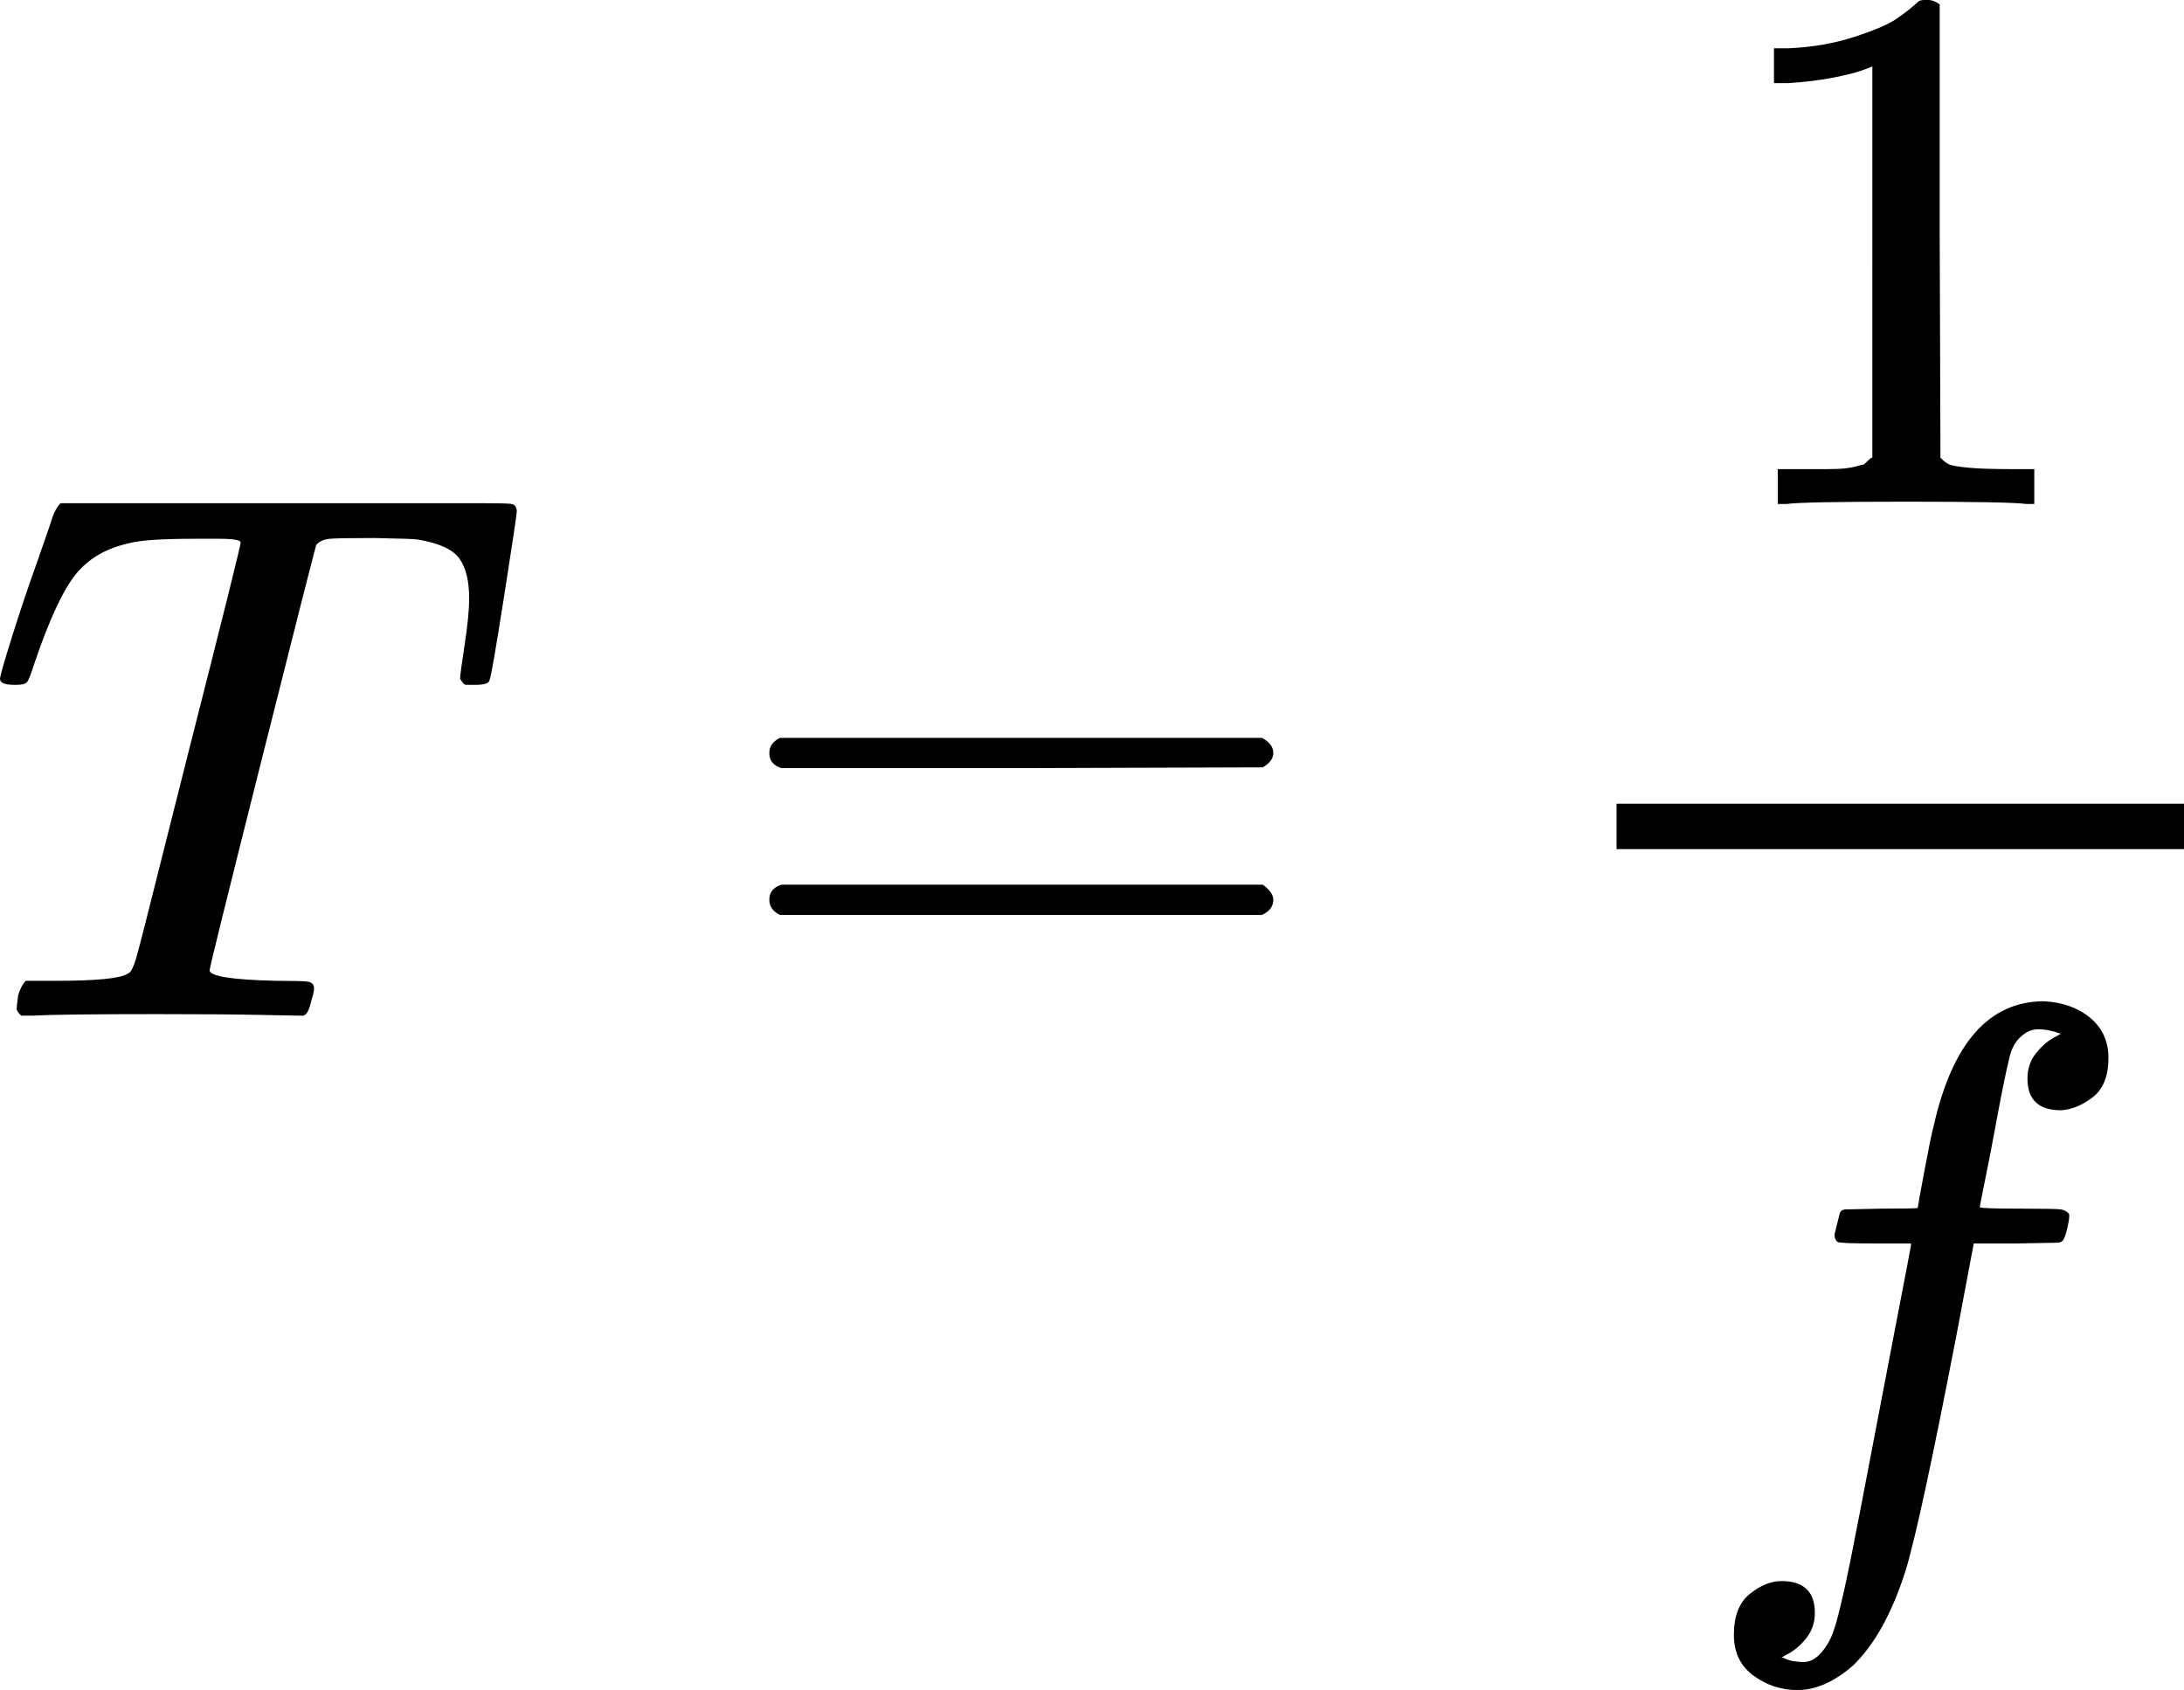
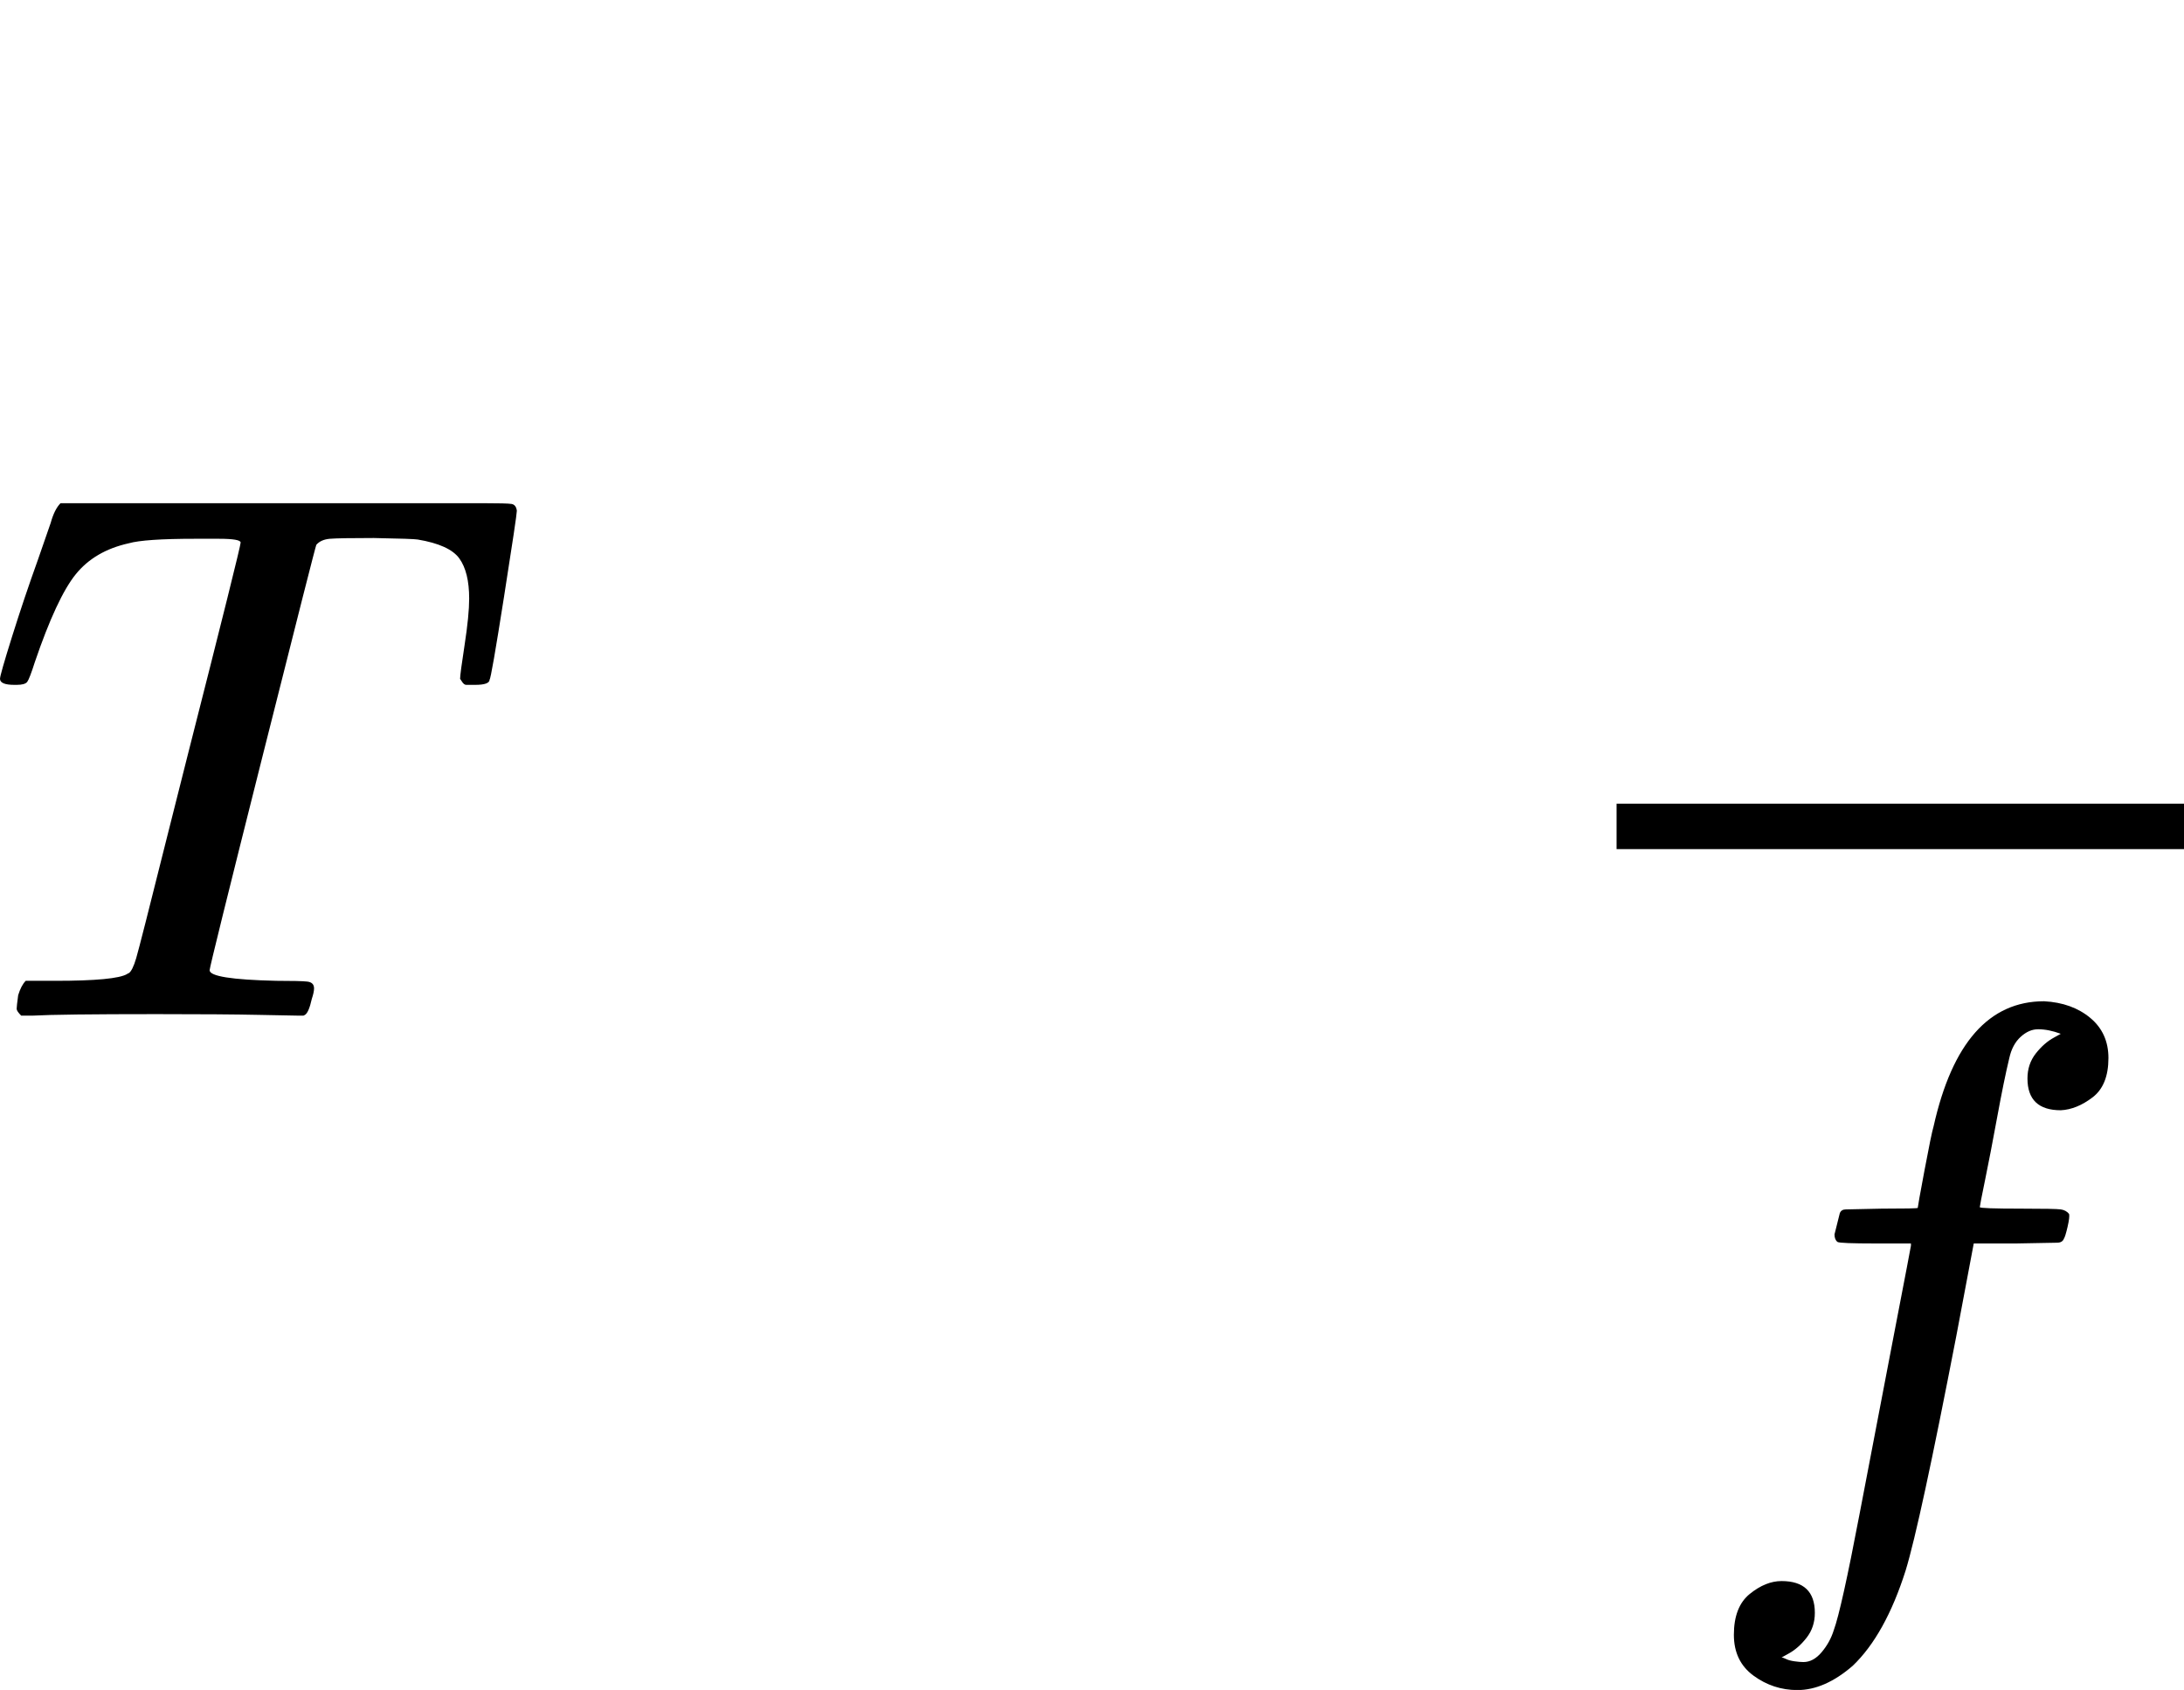
<svg xmlns="http://www.w3.org/2000/svg" xmlns:ns1="http://sodipodi.sourceforge.net/DTD/sodipodi-0.dtd" xmlns:ns2="http://www.inkscape.org/namespaces/inkscape" xmlns:xlink="http://www.w3.org/1999/xlink" width="70.625" height="54.634" viewBox="0 -1342 3901.926 3018.551" aria-hidden="true" version="1.1" id="svg196" ns1:docname="Eq1_12.svg" ns2:version="1.2.2 (732a01da63, 2022-12-09)">
  <ns1:namedview id="namedview198" pagecolor="#ffffff" bordercolor="#666666" borderopacity="1.0" ns2:showpageshadow="2" ns2:pageopacity="0.0" ns2:pagecheckerboard="0" ns2:deskcolor="#d1d1d1" showgrid="false" ns2:zoom="4.9206696" ns2:cx="-6.8080166" ns2:cy="17.578909" ns2:window-width="2560" ns2:window-height="1369" ns2:window-x="5112" ns2:window-y="-8" ns2:window-maximized="1" ns2:current-layer="g192" />
  <defs id="defs170">
    <path id="MJX-4-TEX-I-1D447" d="m 40,437 q -19,0 -19,8 0,5 16,56 16,51 34,101 l 17,49 q 5,18 13,26 h 468 90 q 32,0 38,-1 6,-1 7,-9 0,-6 -17,-114 -17,-108 -19,-109 0,-7 -19,-7 -9,0 -12,0 -3,0 -6,5 l -2,3 q 0,6 6,45 6,39 6,61 0,35 -13,53 -13,18 -55,25 -5,1 -58,2 -46,0 -58,-1 -12,-1 -18,-8 -1,-1 -71,-279 -70,-278 -70,-283 0,-12 88,-14 32,0 41,-1 9,-1 9,-9 0,-5 -3,-14 -4,-18 -9,-21 l -2,-1 q -3,0 -7,0 -5,0 -52,1 Q 316,2 228,2 99,2 64,0 H 49 q -6,6 -6,9 0,3 2,18 4,13 10,19 h 28 11 q 80,0 95,9 1,1 2,1 5,3 10,20 5,17 40,157 17,68 28,111 70,275 70,281 0,5 -29,5 h -31 q -67,0 -88,-6 Q 146,614 121,583 96,552 67,467 60,445 57,441 54,437 43,437 Z" />
-     <path id="MJX-4-TEX-N-3D" d="m 56,347 q 0,13 14,20 h 637 q 15,-8 15,-20 0,-11 -14,-19 L 390,327 H 72 q -16,5 -16,20 z m 0,-194 q 0,15 16,20 h 636 q 14,-10 14,-20 0,-13 -15,-20 H 70 q -14,7 -14,20 z" />
-     <path id="MJX-4-TEX-N-31" d="m 213,578 -13,-5 q -14,-5 -40,-10 -26,-5 -58,-7 H 83 v 46 h 19 q 47,2 87,15 40,13 56,24 16,11 28,22 2,3 12,3 9,0 17,-6 V 361 l 1,-300 q 7,-7 12,-9 5,-2 24,-4 19,-2 62,-2 h 26 V 0 H 416 Q 395,3 257,3 121,3 100,0 H 88 v 46 h 26 q 22,0 38,0 16,0 25,1 9,1 16,3 7,2 8,2 1,0 6,5 5,5 6,4 z" />
    <path id="MJX-4-TEX-I-1D453" d="m 118,-162 q 2,0 6,-2 4,-2 11,-3 7,-1 12,-1 13,0 24,13 11,13 16,29 10,27 34,153 24,126 46,240 22,114 22,115 v 3 h -47 q -47,0 -50,2 -4,3 -4,10 l 7,28 q 2,5 8,5 6,0 47,1 48,0 48,1 0,2 9,50 9,48 12,58 37,165 146,165 37,-2 61,-22 24,-20 24,-53 0,-36 -21,-52 -21,-16 -42,-17 -44,0 -44,42 0,19 11,33 11,14 24,21 l 9,5 q -16,6 -30,6 -12,0 -23,-10 -11,-10 -15,-28 -7,-29 -16,-78 -9,-49 -16,-83 -7,-34 -7,-36 0,-2 55,-2 45,0 52,-1 7,-1 11,-6 1,-4 -2,-17 -3,-13 -5,-16 -2,-5 -9,-5 -7,0 -54,-1 H 372 L 349,263 Q 301,15 282,-47 q -27,-85 -70,-126 -37,-32 -73,-32 -32,0 -58,19 -26,19 -26,54 0,37 21,54 21,17 42,17 44,0 44,-42 0,-19 -11,-33 -11,-14 -24,-21 z" />
  </defs>
  <g stroke="currentColor" fill="currentColor" stroke-width="0" transform="matrix(1,0,0,-1,697.546,437.901)" id="g194">
    <g data-mml-node="math" id="g192">
      <g data-mml-node="mi" id="g174" transform="matrix(1.352,0,0,1.352,-725.994,-34.204)">
        <use data-c="1D447" xlink:href="#MJX-4-TEX-I-1D447" id="use172" />
      </g>
      <g data-mml-node="mo" transform="matrix(1.352,0,0,1.352,601.195,-34.204)" id="g178">
        <use data-c="3D" xlink:href="#MJX-4-TEX-N-3D" id="use176" />
      </g>
      <g data-mml-node="mfrac" transform="matrix(1.352,0,0,1.352,2028.417,-34.204)" id="g190">
        <g data-mml-node="mn" transform="translate(245,676)" id="g182">
          <use data-c="31" xlink:href="#MJX-4-TEX-N-31" id="use180" />
        </g>
        <g data-mml-node="mi" transform="translate(220,-686)" id="g186">
          <use data-c="1D453" xlink:href="#MJX-4-TEX-I-1D453" id="use184" />
        </g>
        <rect width="750" height="60" x="120" y="220" id="rect188" />
      </g>
    </g>
  </g>
</svg>